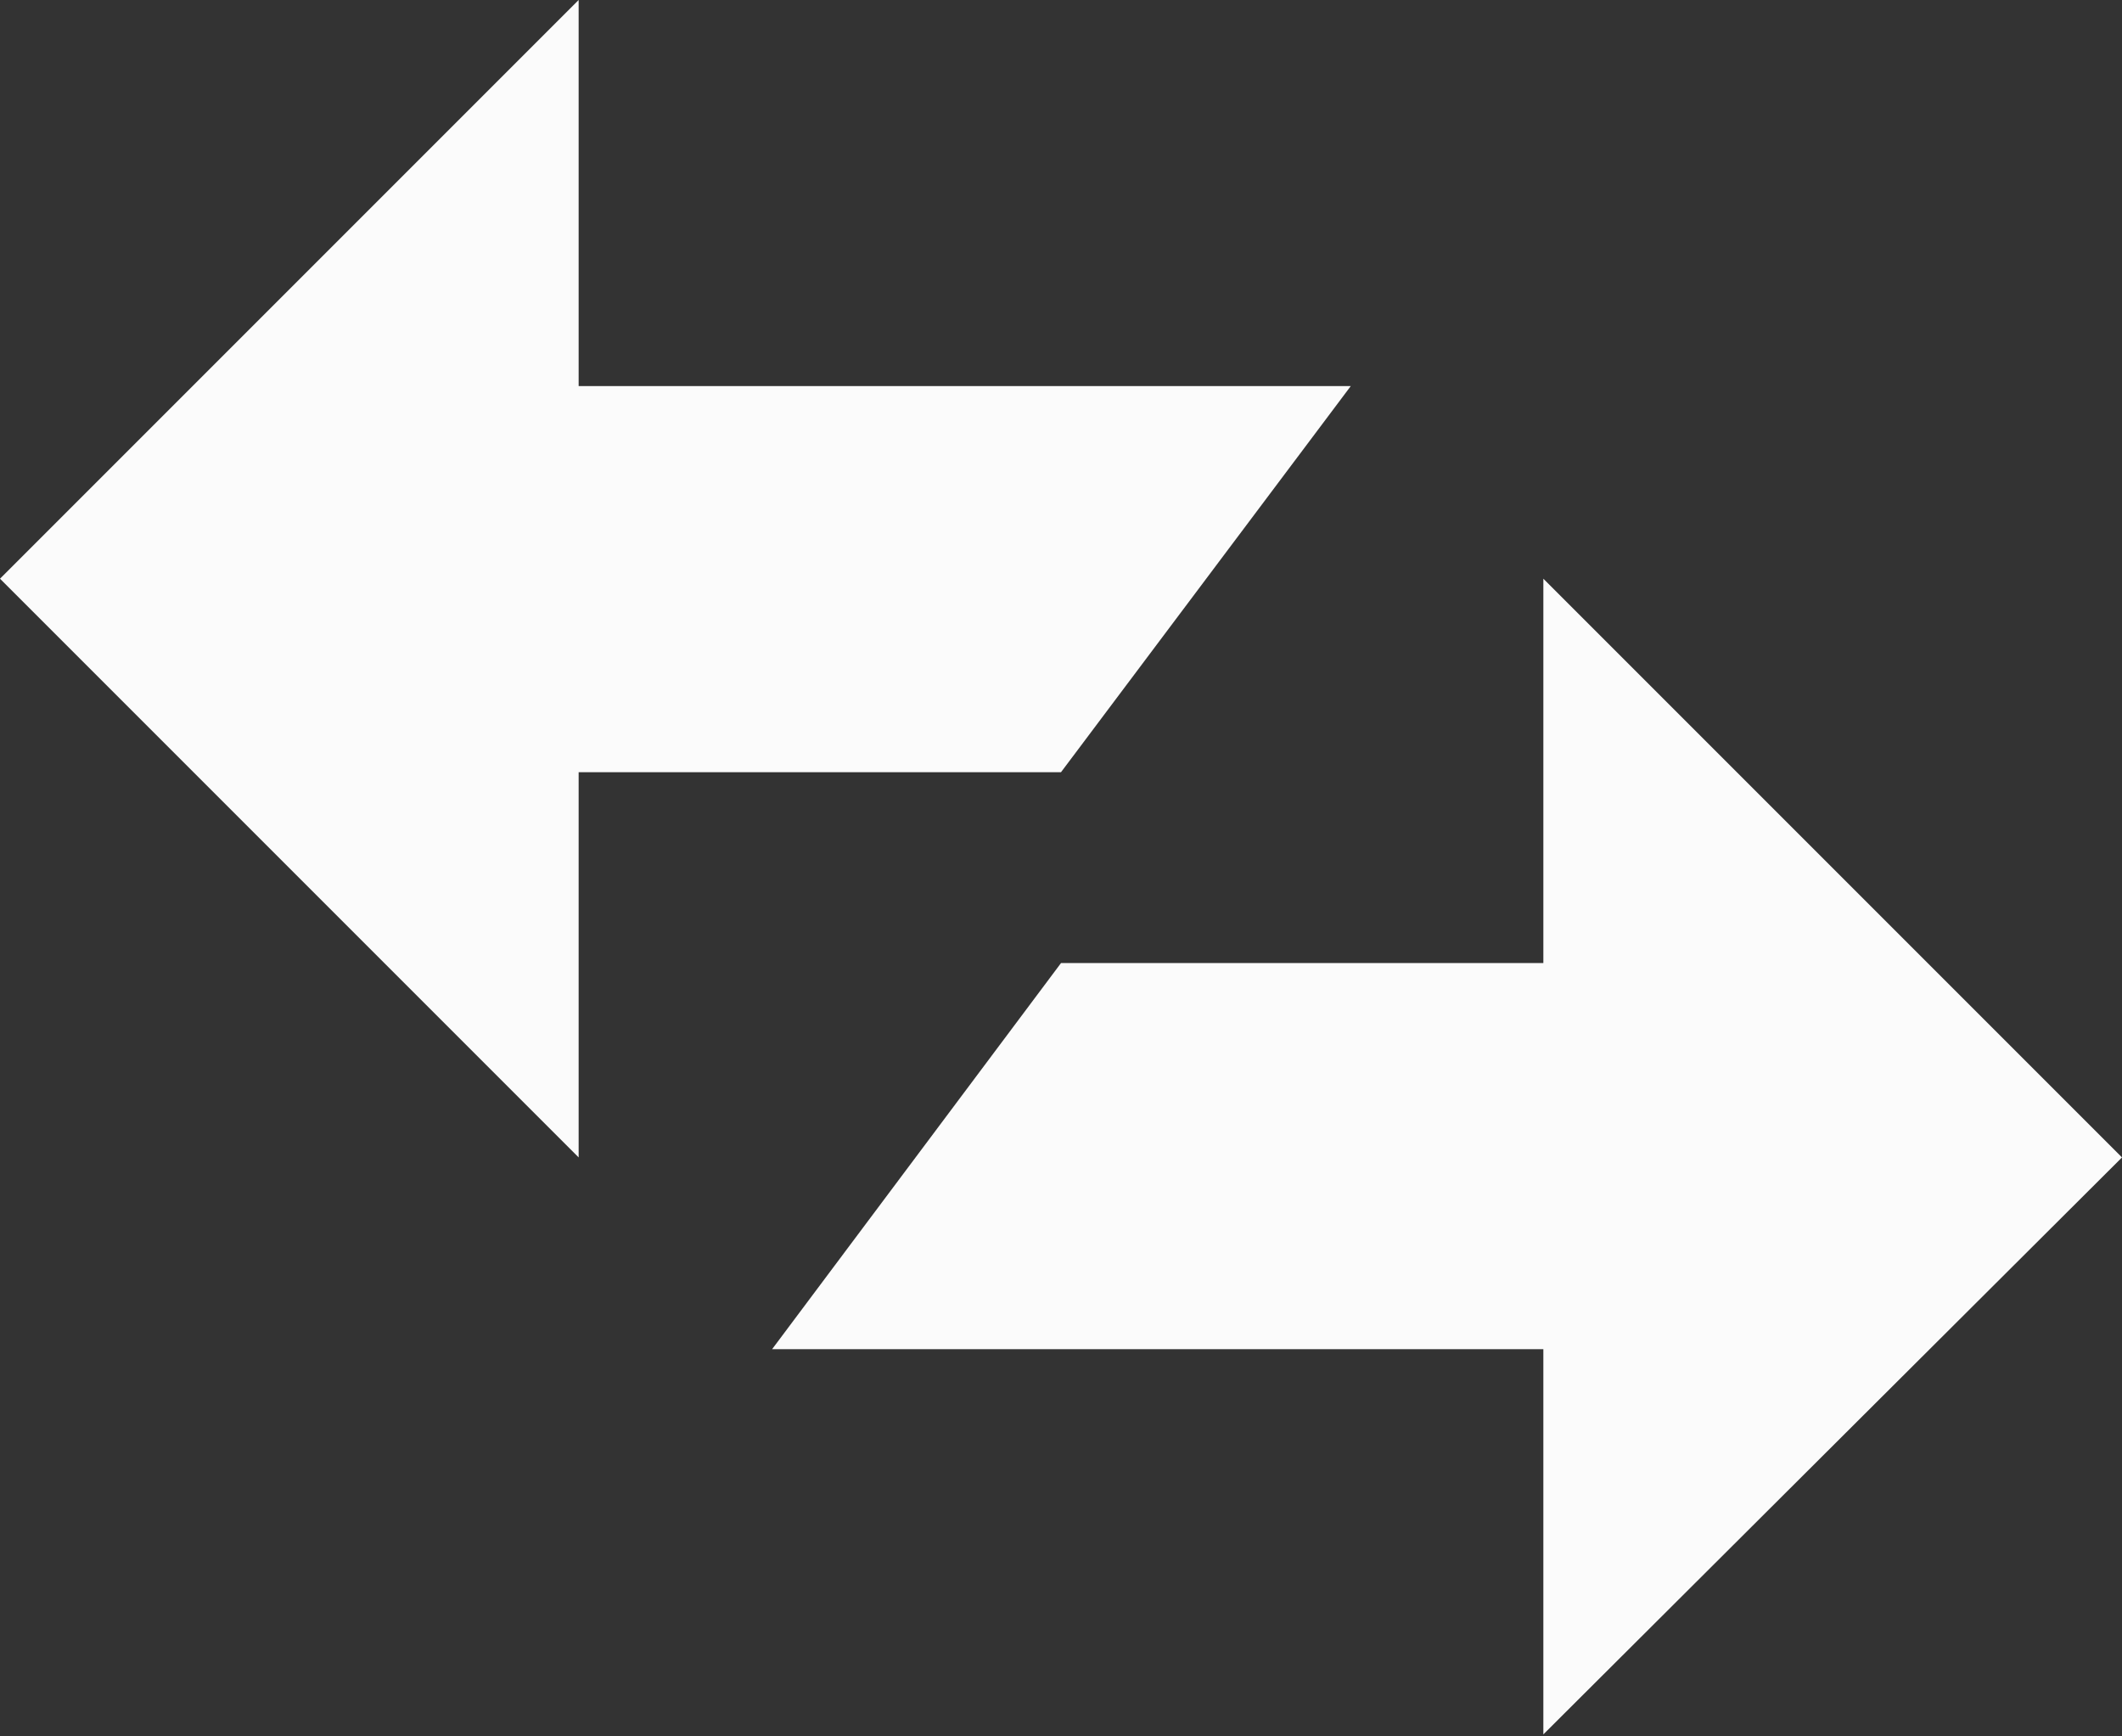
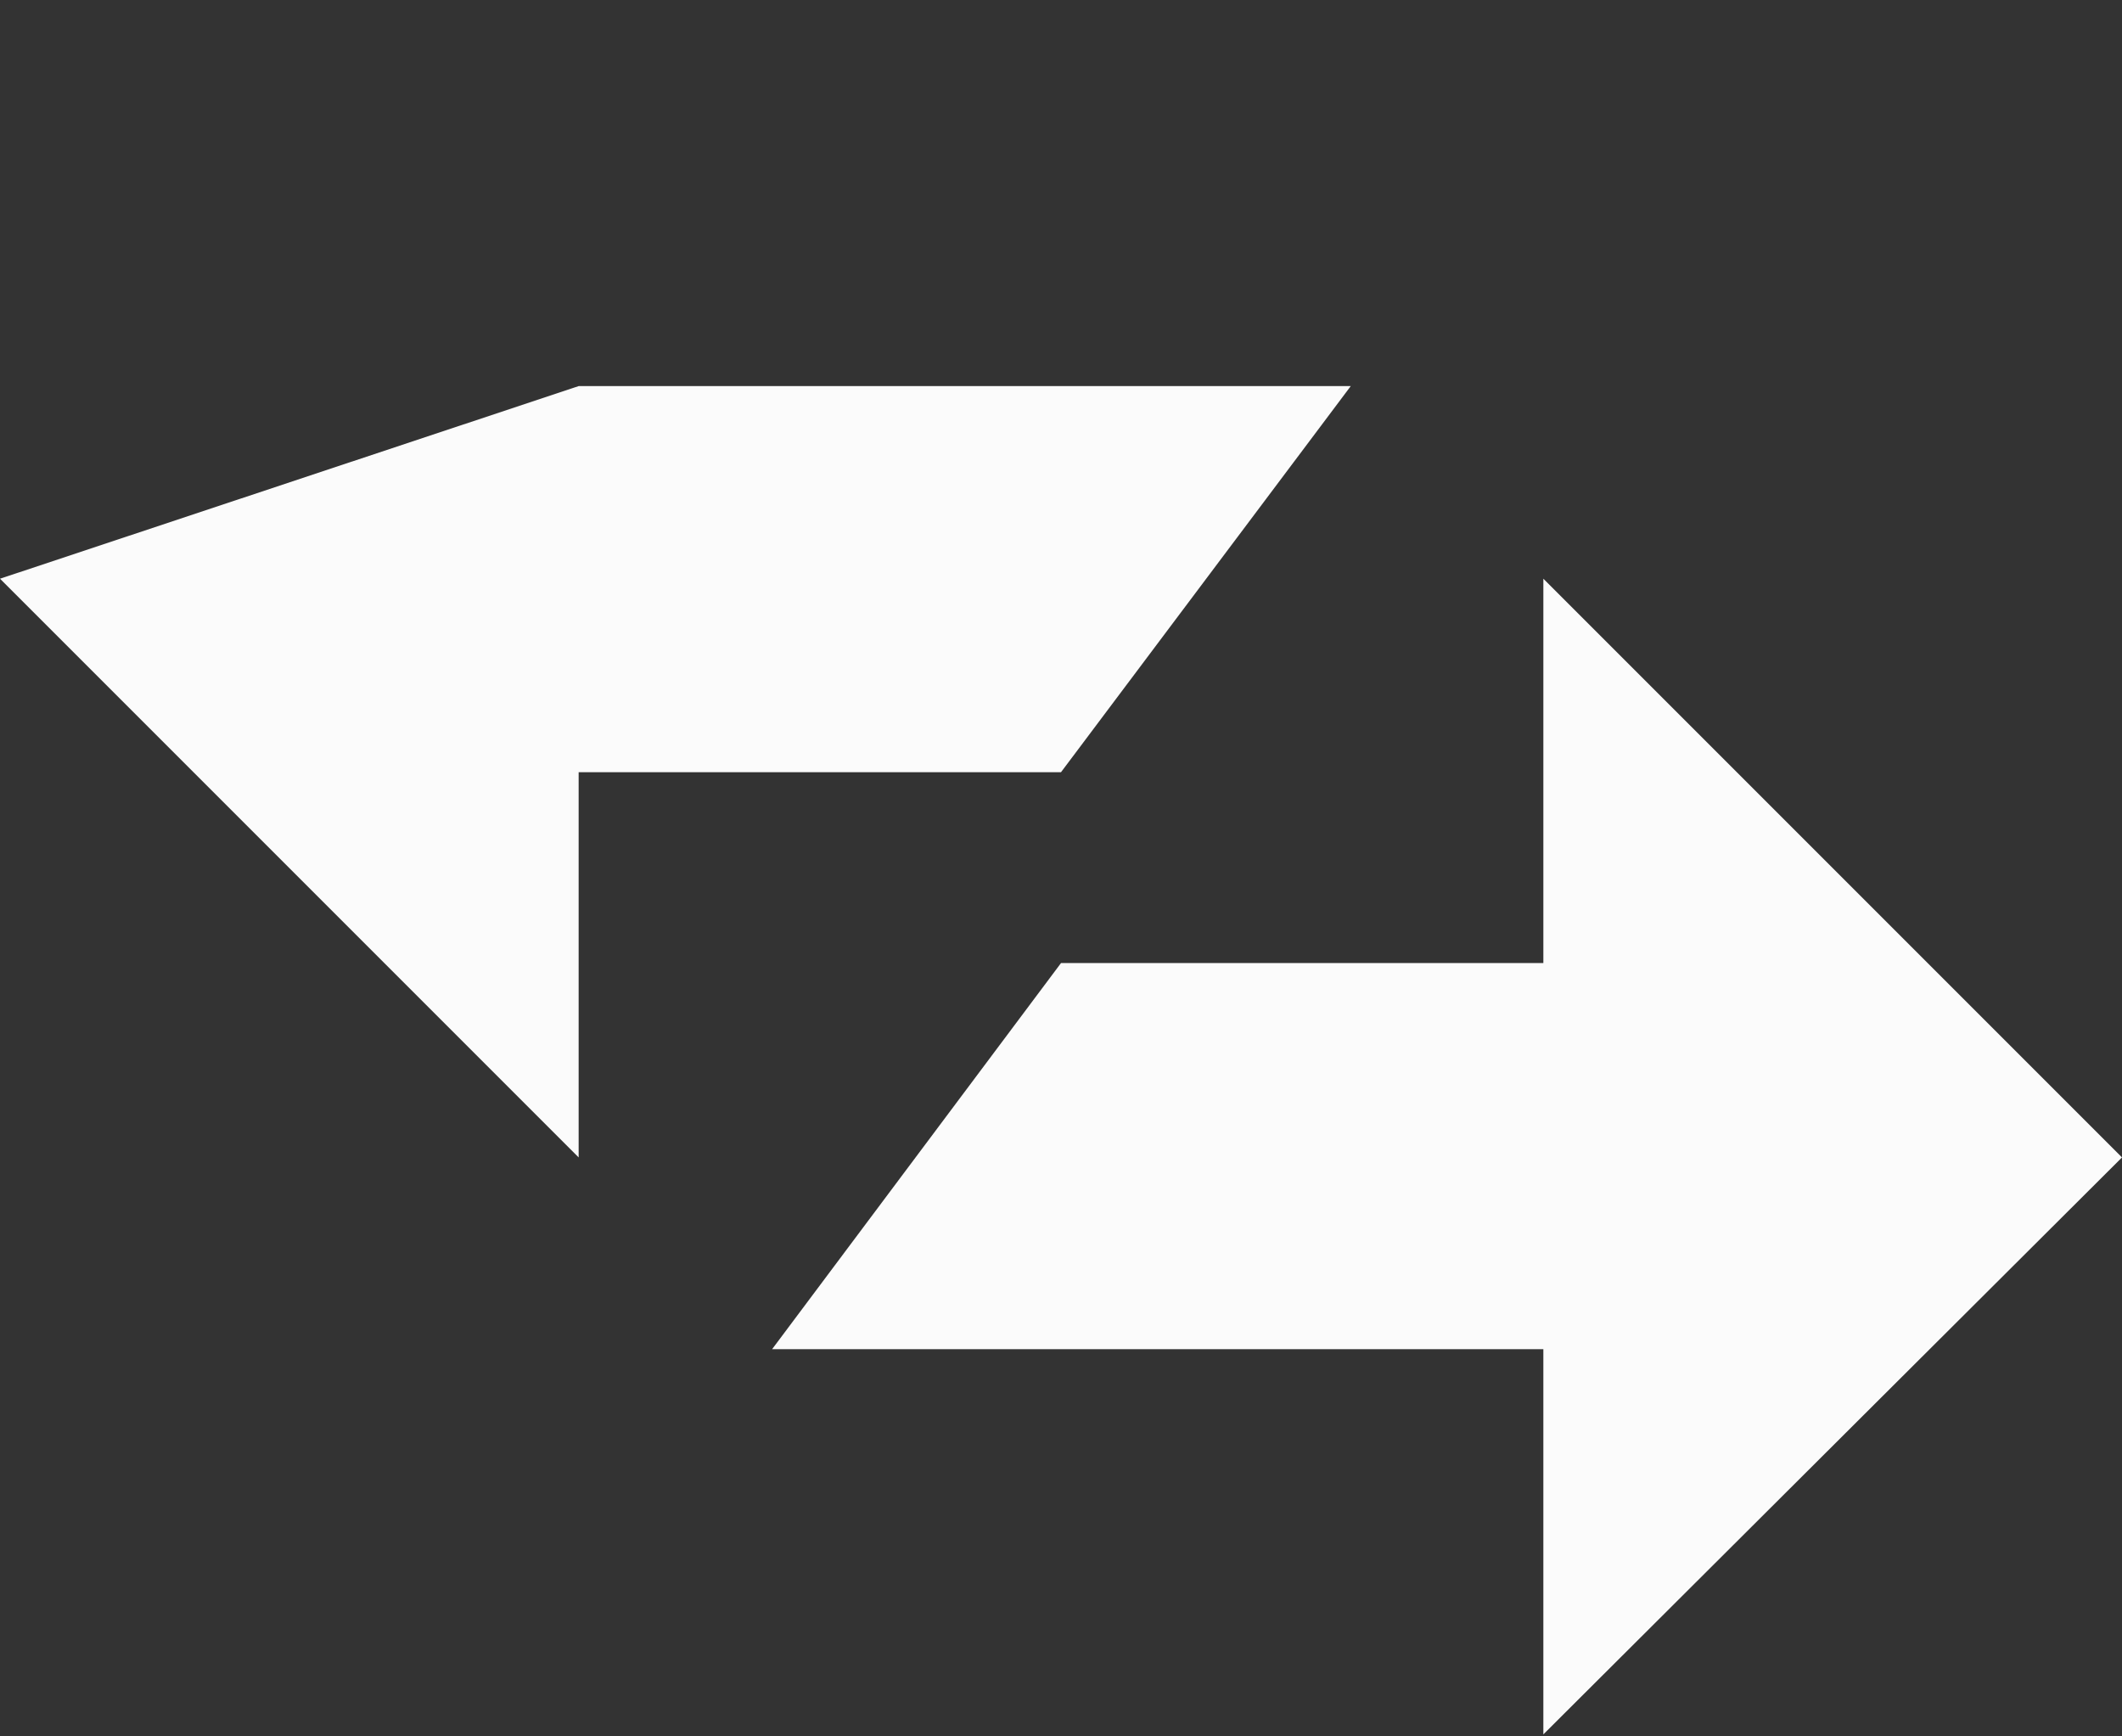
<svg xmlns="http://www.w3.org/2000/svg" viewBox="0 0 24.24 19.83">
  <rect x="0" y="0" width="24.24" height="19.83" fill="#333333" stroke="none" />
  <g id="Layer_2" data-name="Layer 2">
    <g id="Layer_1-2" data-name="Layer 1">
      <g id="Arrows">
-         <path d="M15.43,4.41H6.61V0L0,6.61l6.61,6.61V8.82h5.51Zm8.81,8.81L17.63,6.61V11H12.12l-3.3,4.41h8.81v4.4Z" fill="#fbfbfb" />
+         <path d="M15.43,4.41H6.61L0,6.61l6.61,6.61V8.82h5.51Zm8.81,8.81L17.63,6.61V11H12.12l-3.3,4.41h8.81v4.4Z" fill="#fbfbfb" />
      </g>
    </g>
  </g>
</svg>